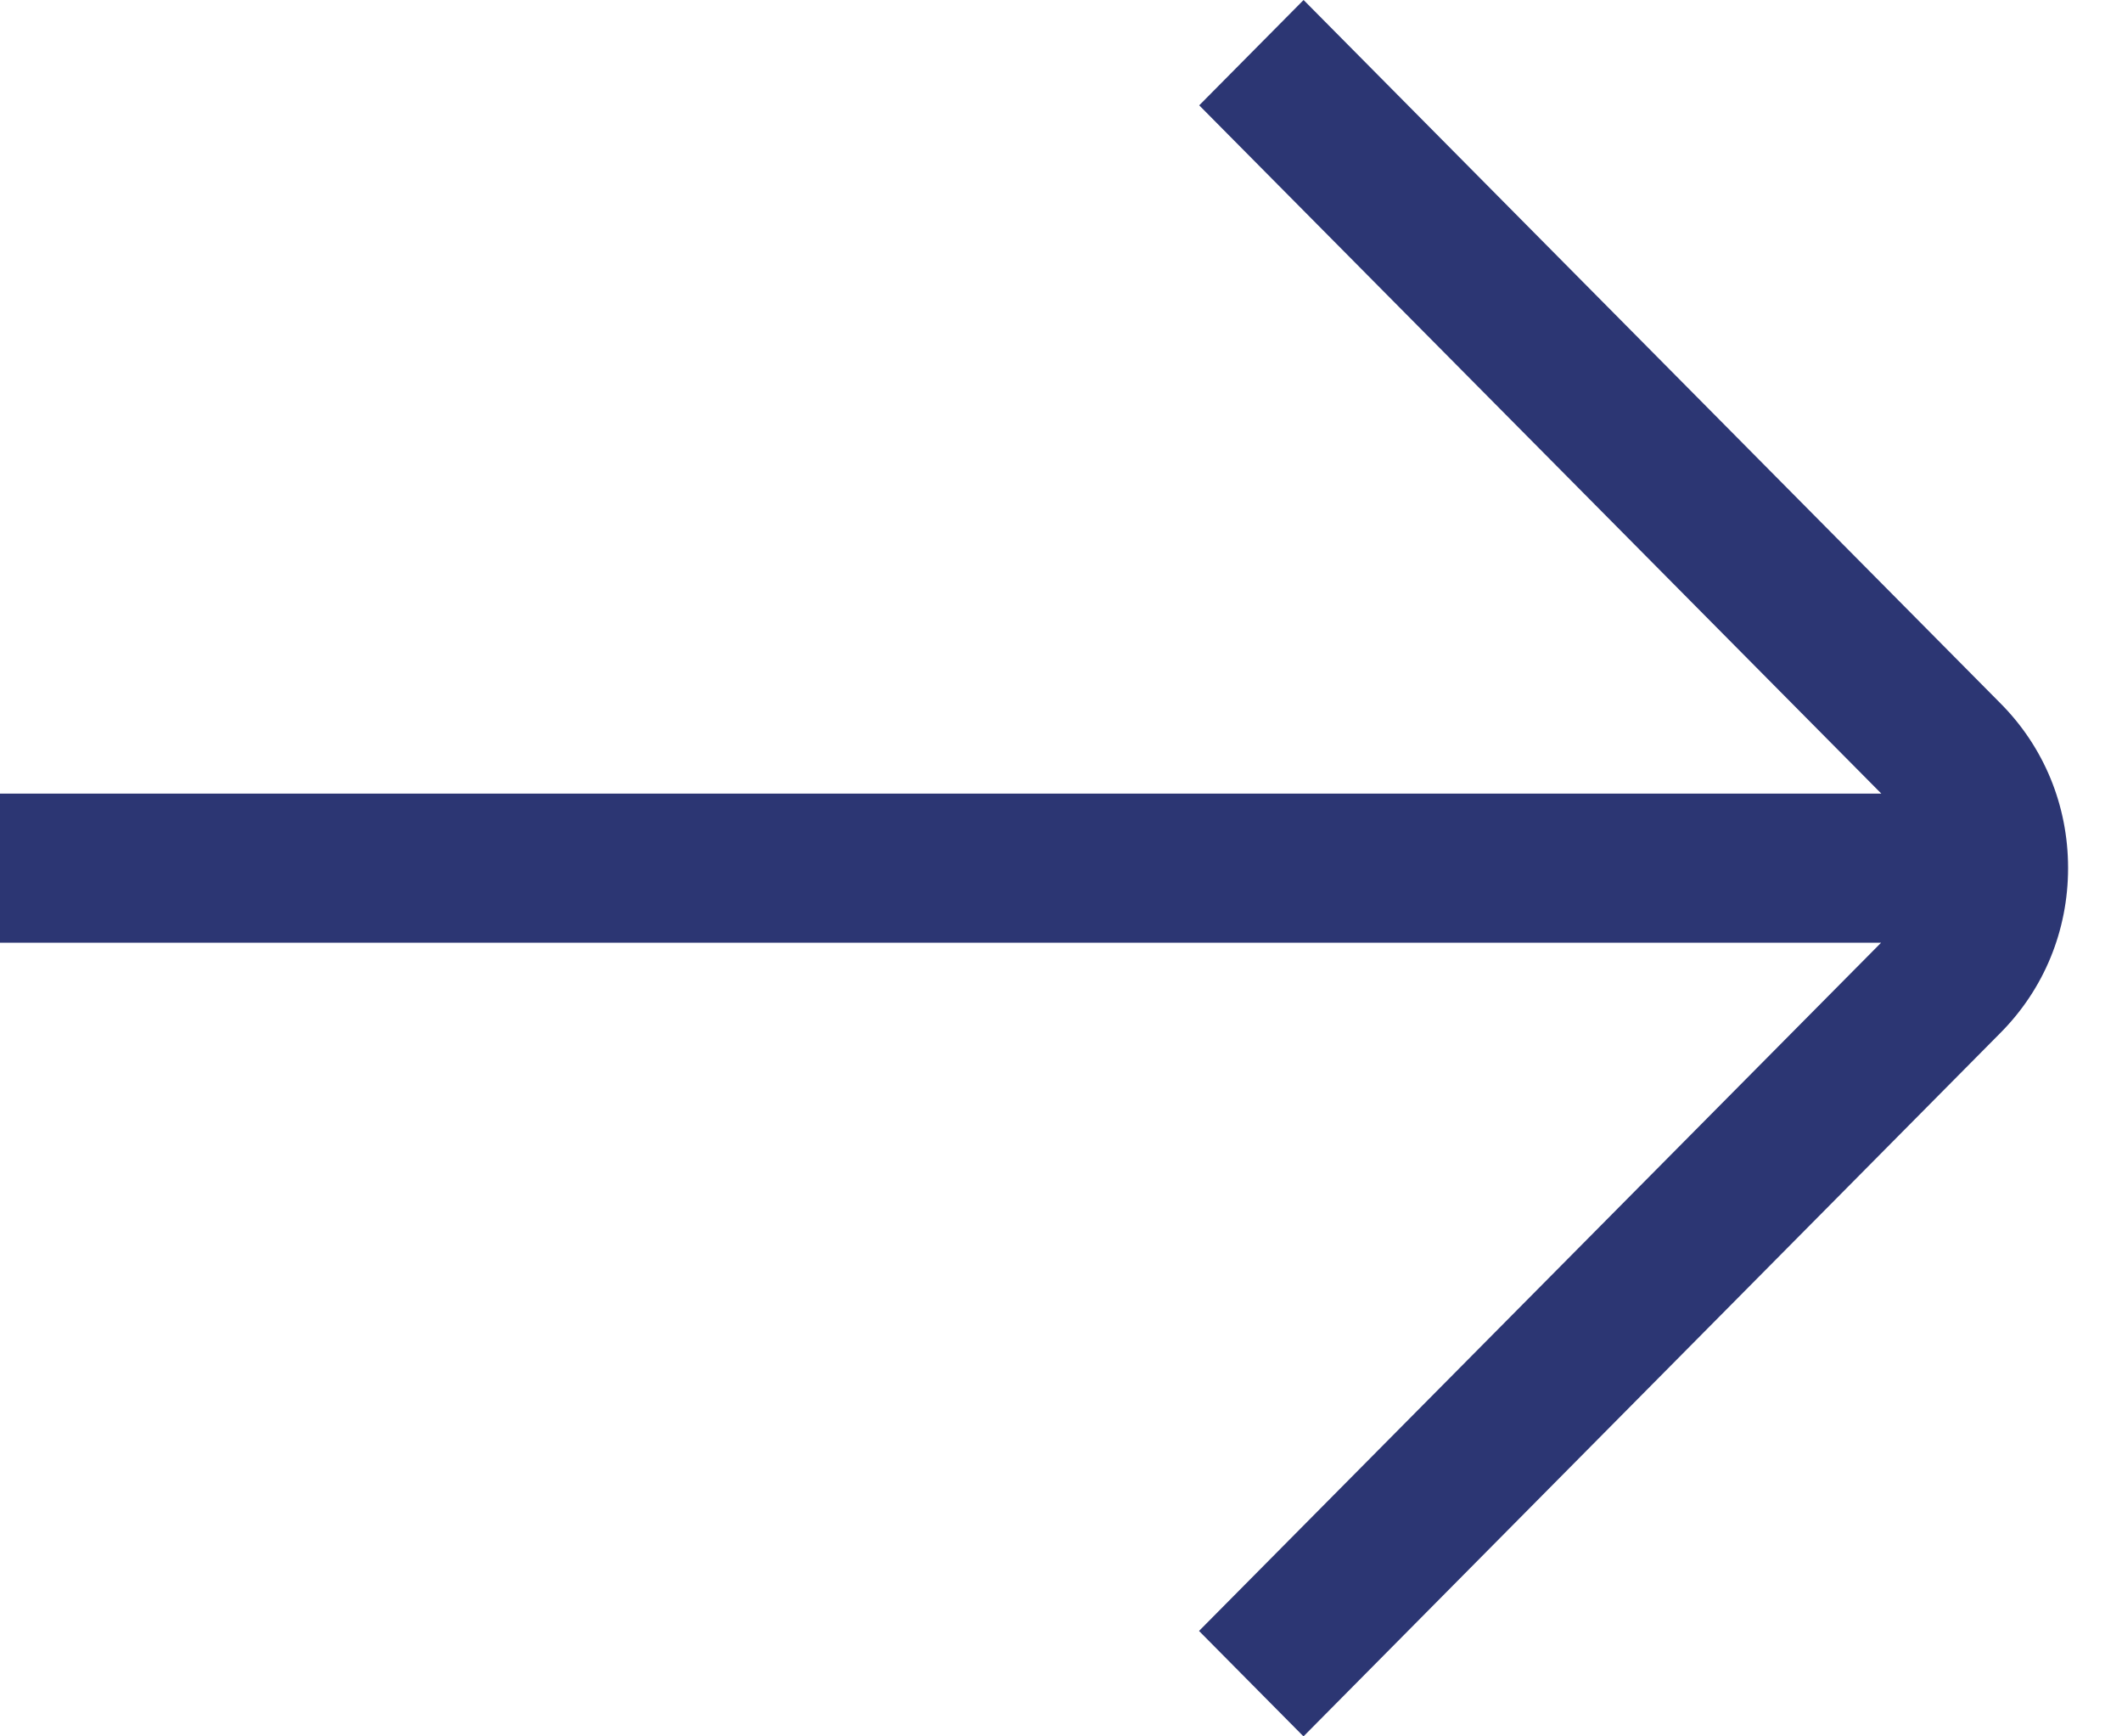
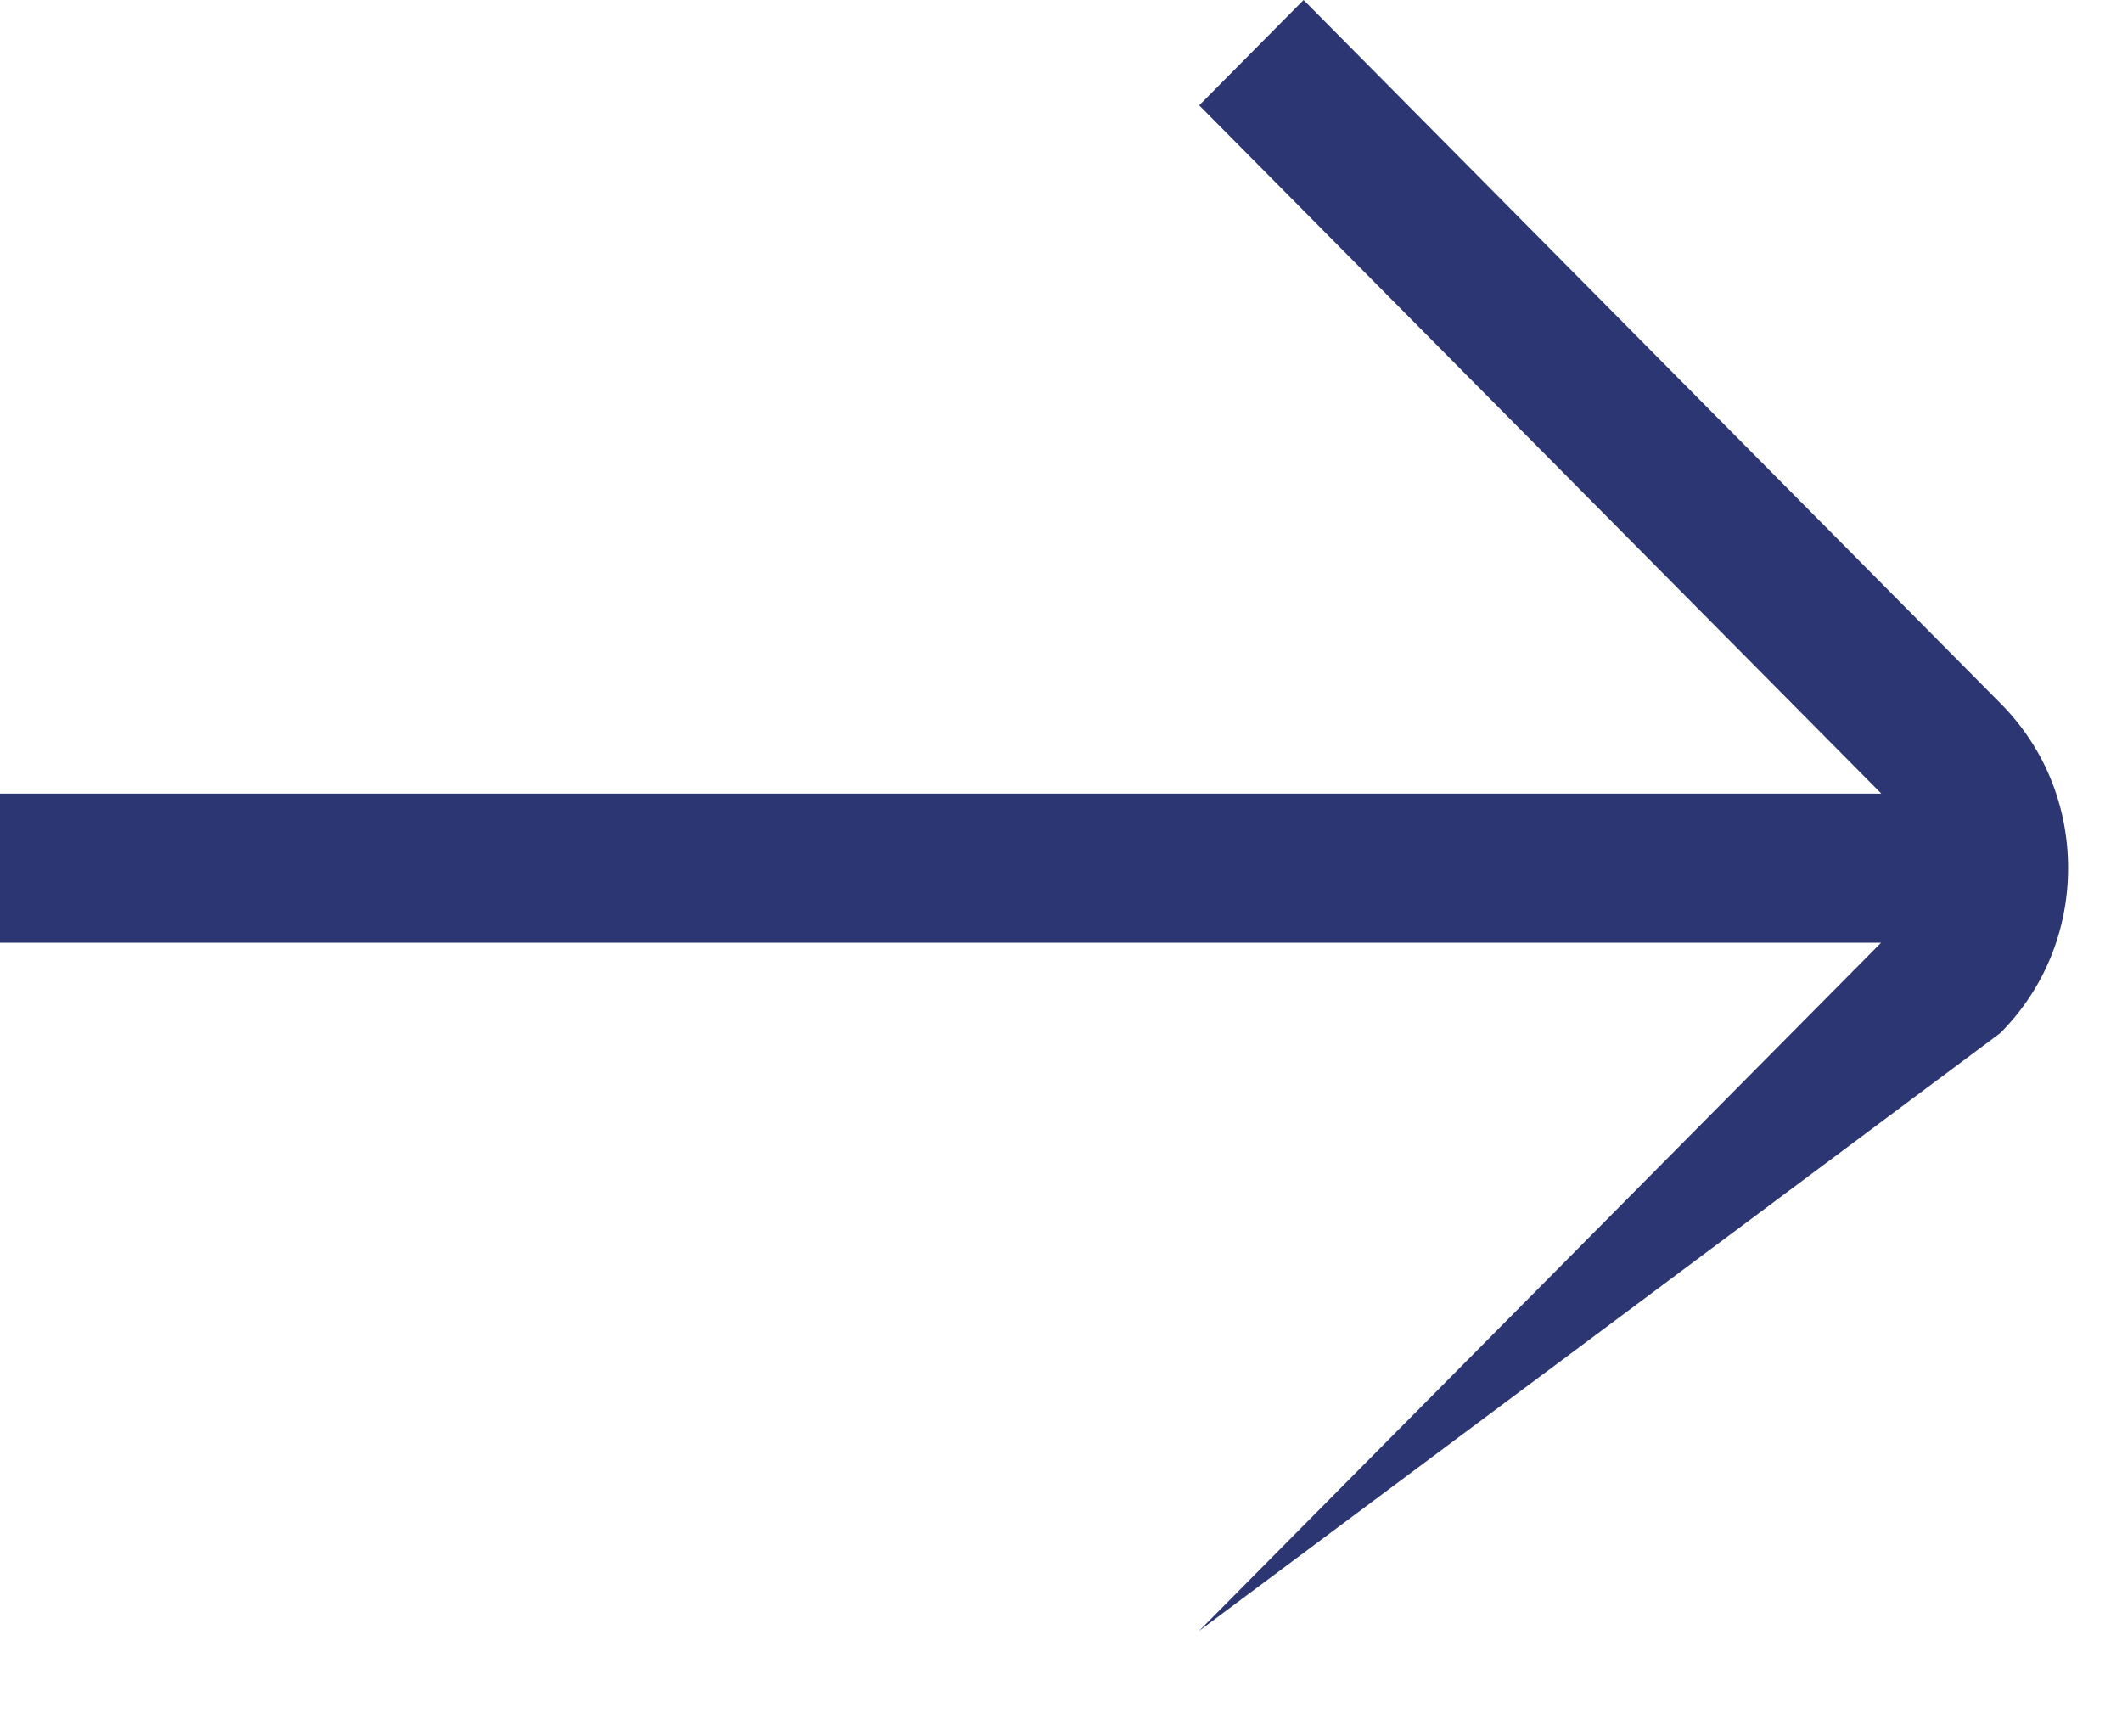
<svg xmlns="http://www.w3.org/2000/svg" width="22" height="18" viewBox="0 0 22 18" fill="none">
-   <path d="M12.434 1.093L19.505 8.227L4.36151e-07 8.227L3.67184e-07 9.773L19.502 9.773L12.431 16.907L13.514 18L20.738 10.709C21.192 10.253 21.441 9.646 21.441 8.998C21.441 8.351 21.192 7.744 20.738 7.289L13.515 5.78605e-07L12.432 1.093L12.434 1.093Z" fill="#2C3673" />
+   <path d="M12.434 1.093L19.505 8.227L4.36151e-07 8.227L3.67184e-07 9.773L19.502 9.773L12.431 16.907L20.738 10.709C21.192 10.253 21.441 9.646 21.441 8.998C21.441 8.351 21.192 7.744 20.738 7.289L13.515 5.78605e-07L12.432 1.093L12.434 1.093Z" fill="#2C3673" />
</svg>